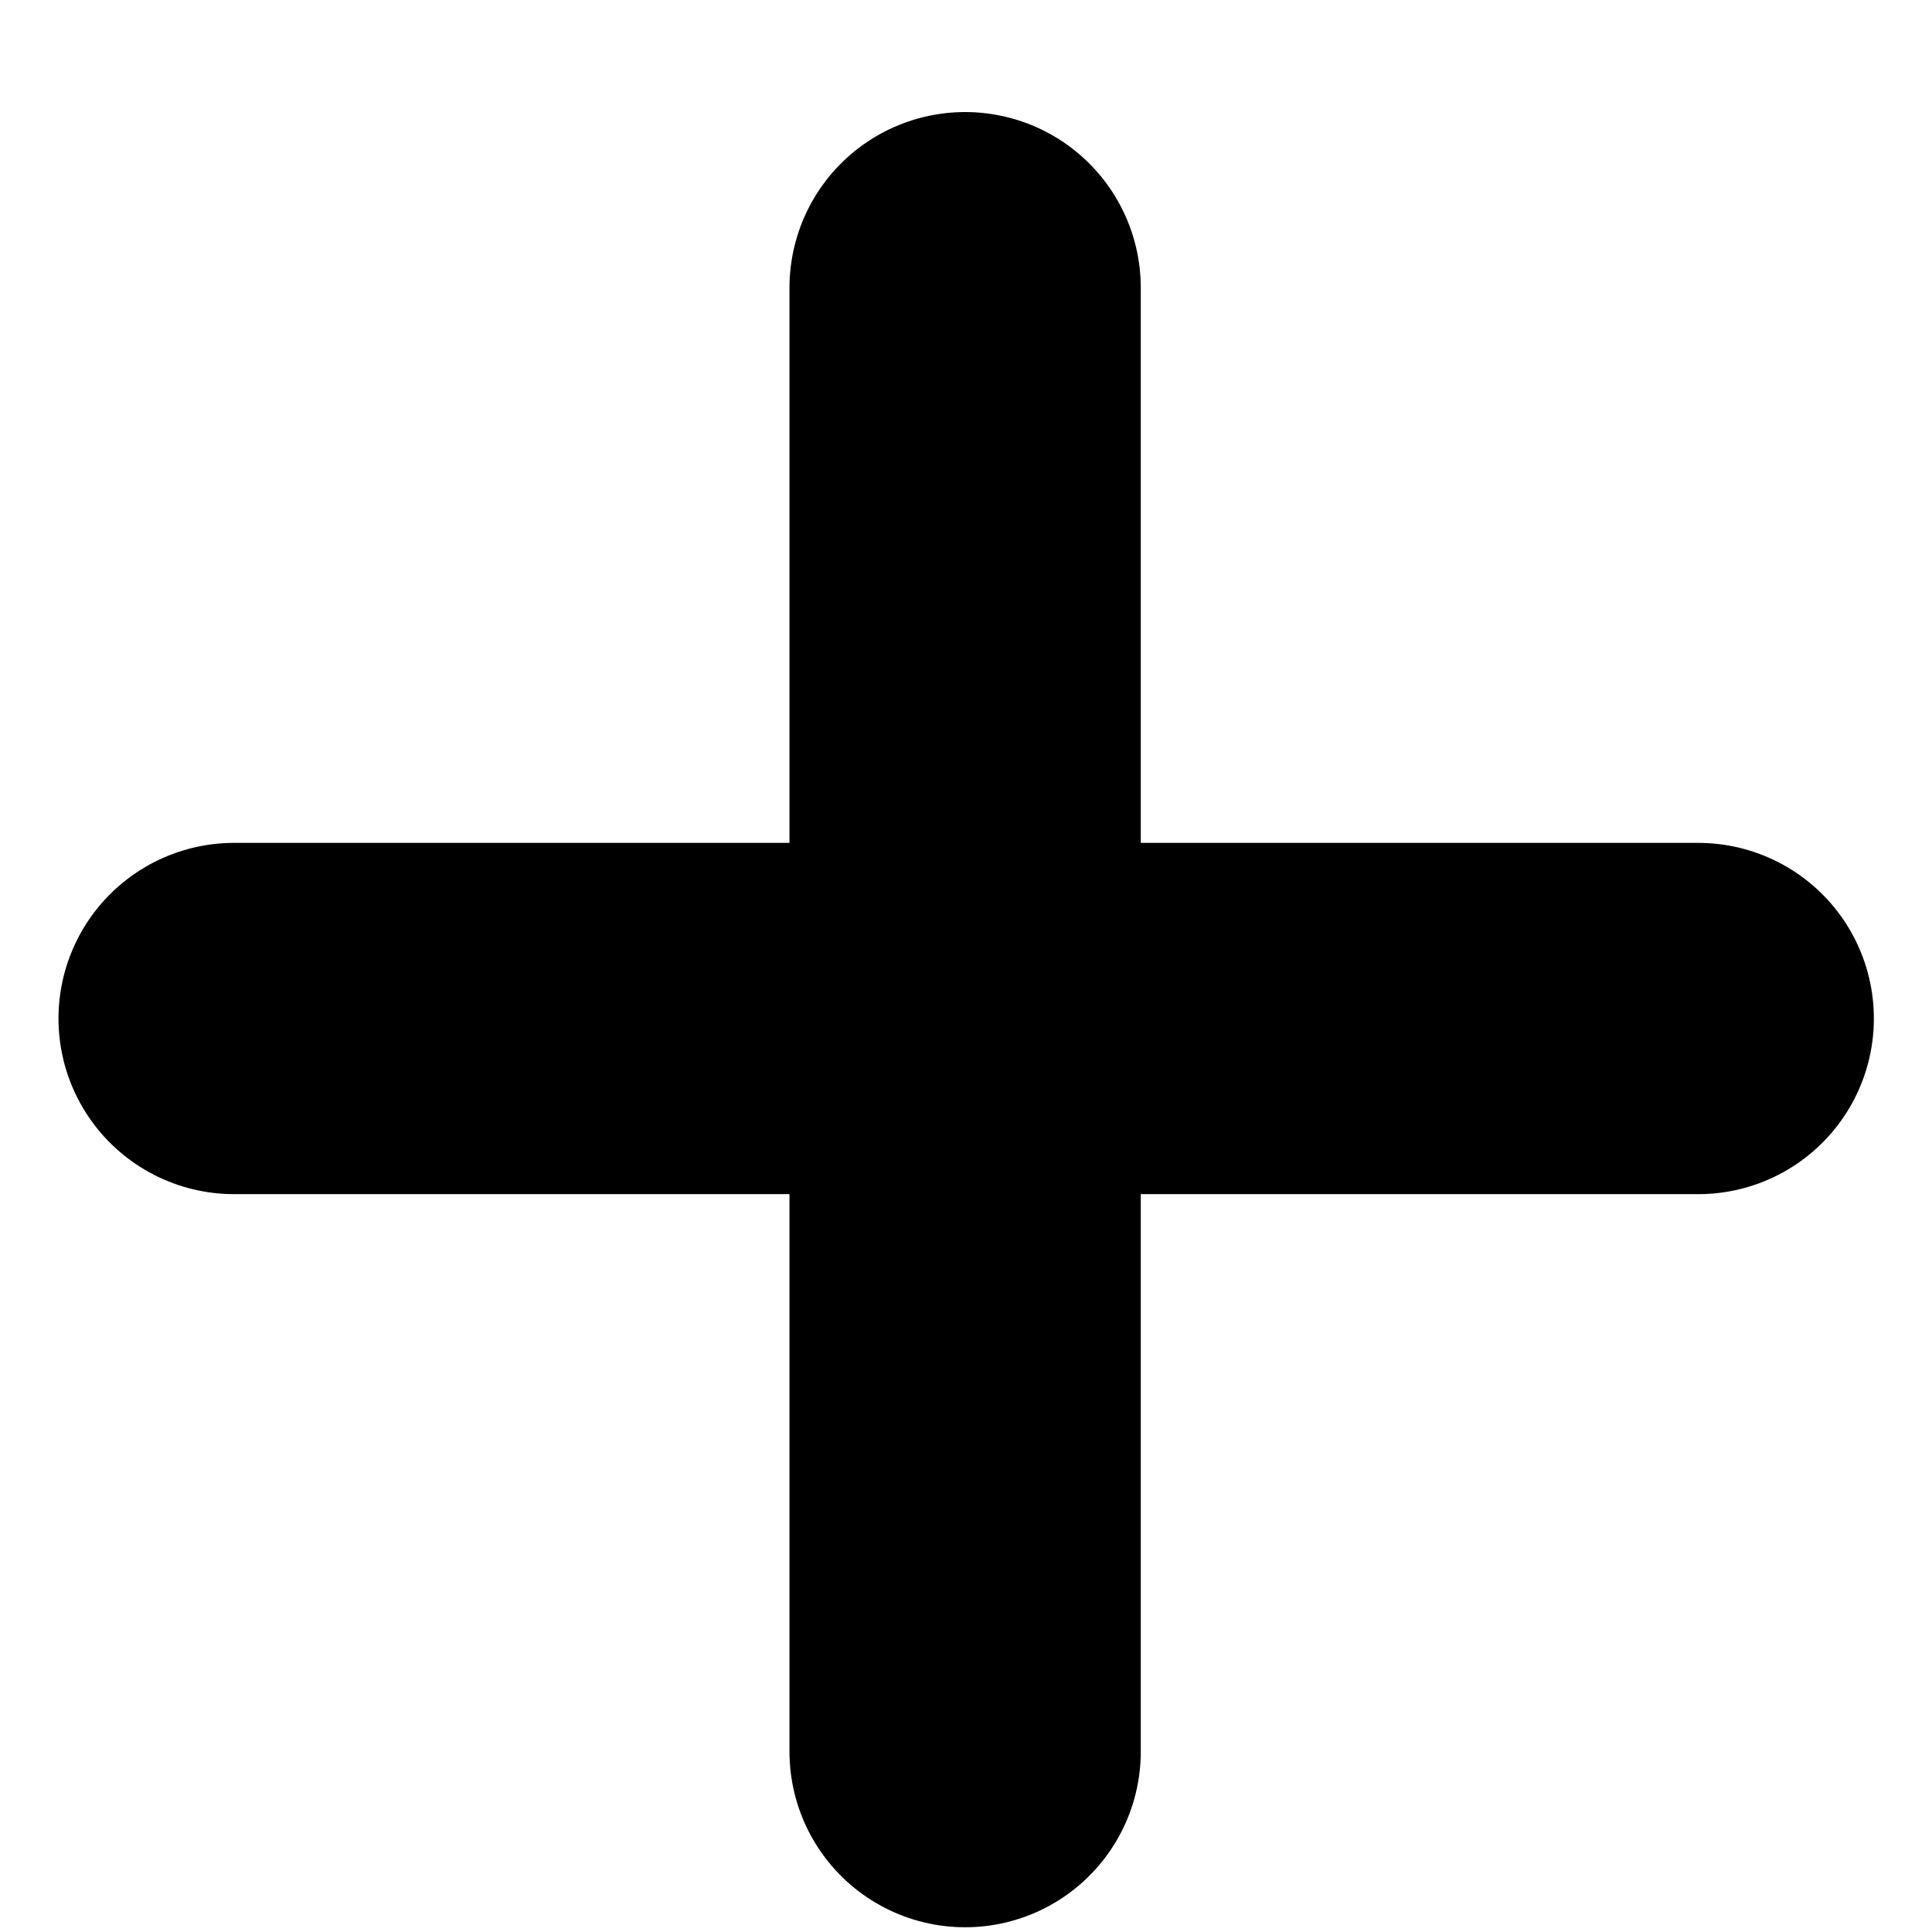
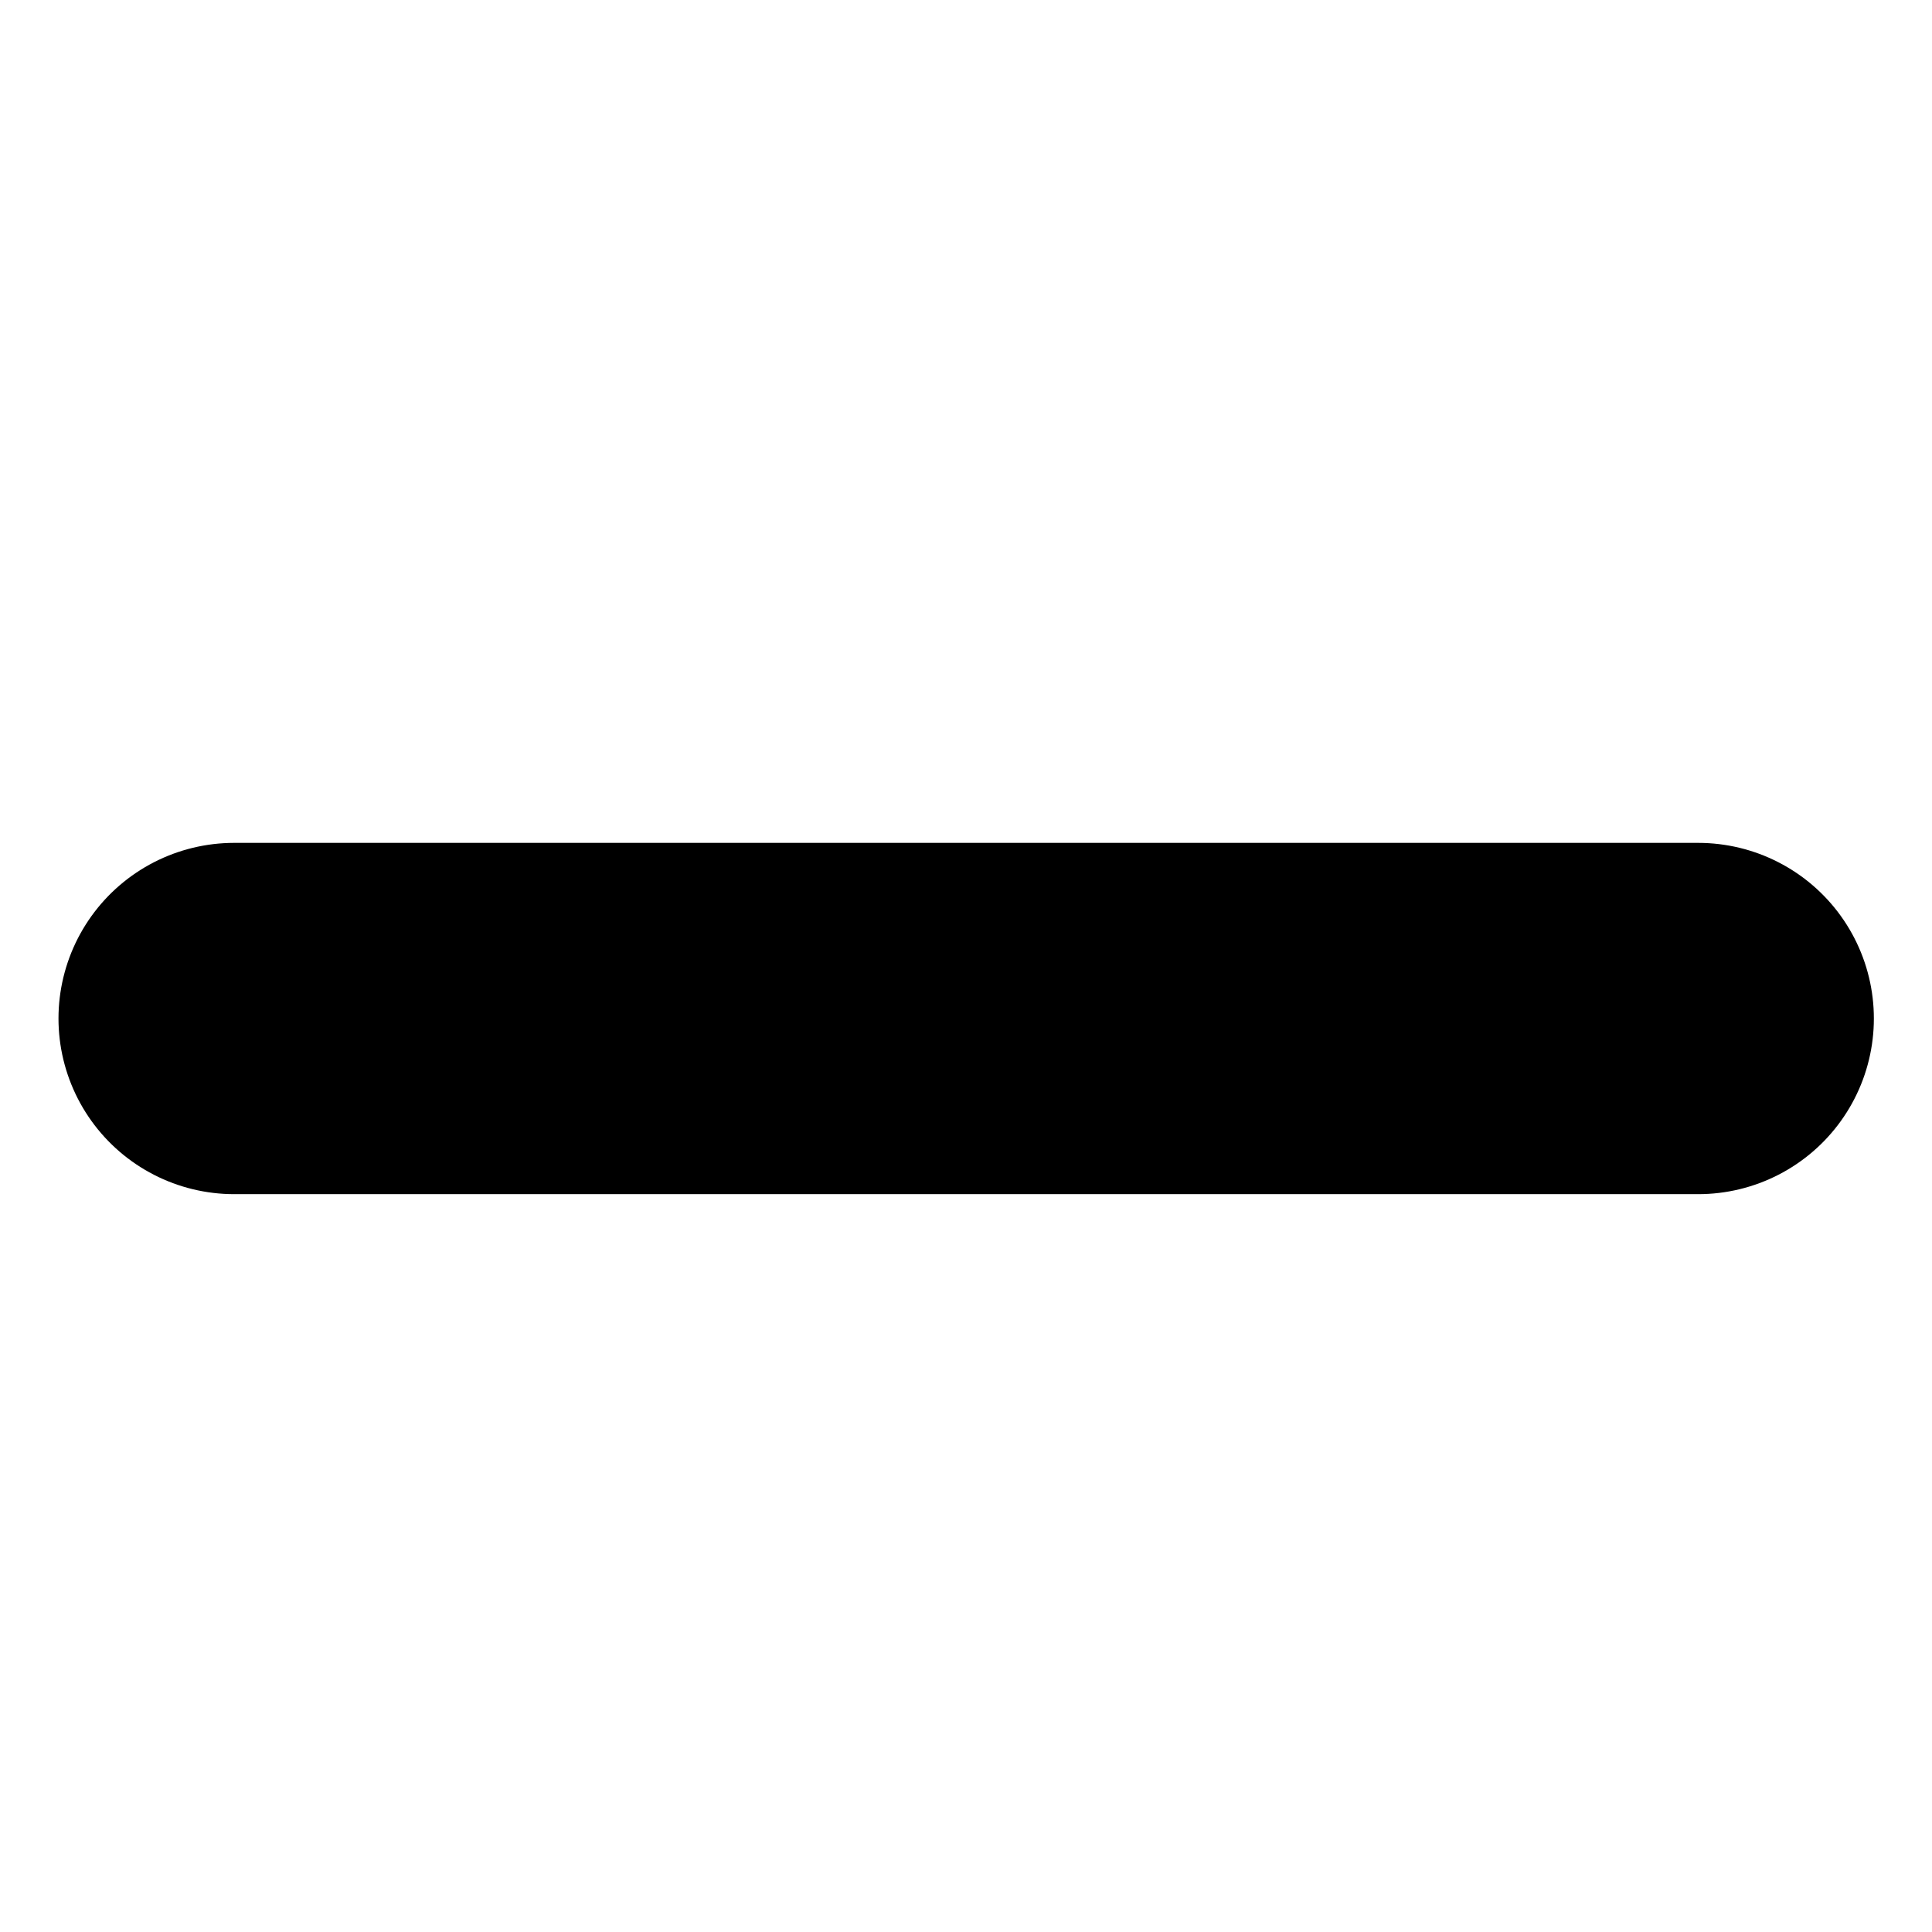
<svg xmlns="http://www.w3.org/2000/svg" width="11" height="11" viewBox="0 0 11 11" fill="none">
-   <path d="M5.495 1.638V9.973" stroke="black" stroke-width="2" stroke-linecap="round" />
  <path d="M9.669 5.799L1.333 5.799" stroke="black" stroke-width="2" stroke-linecap="round" />
</svg>